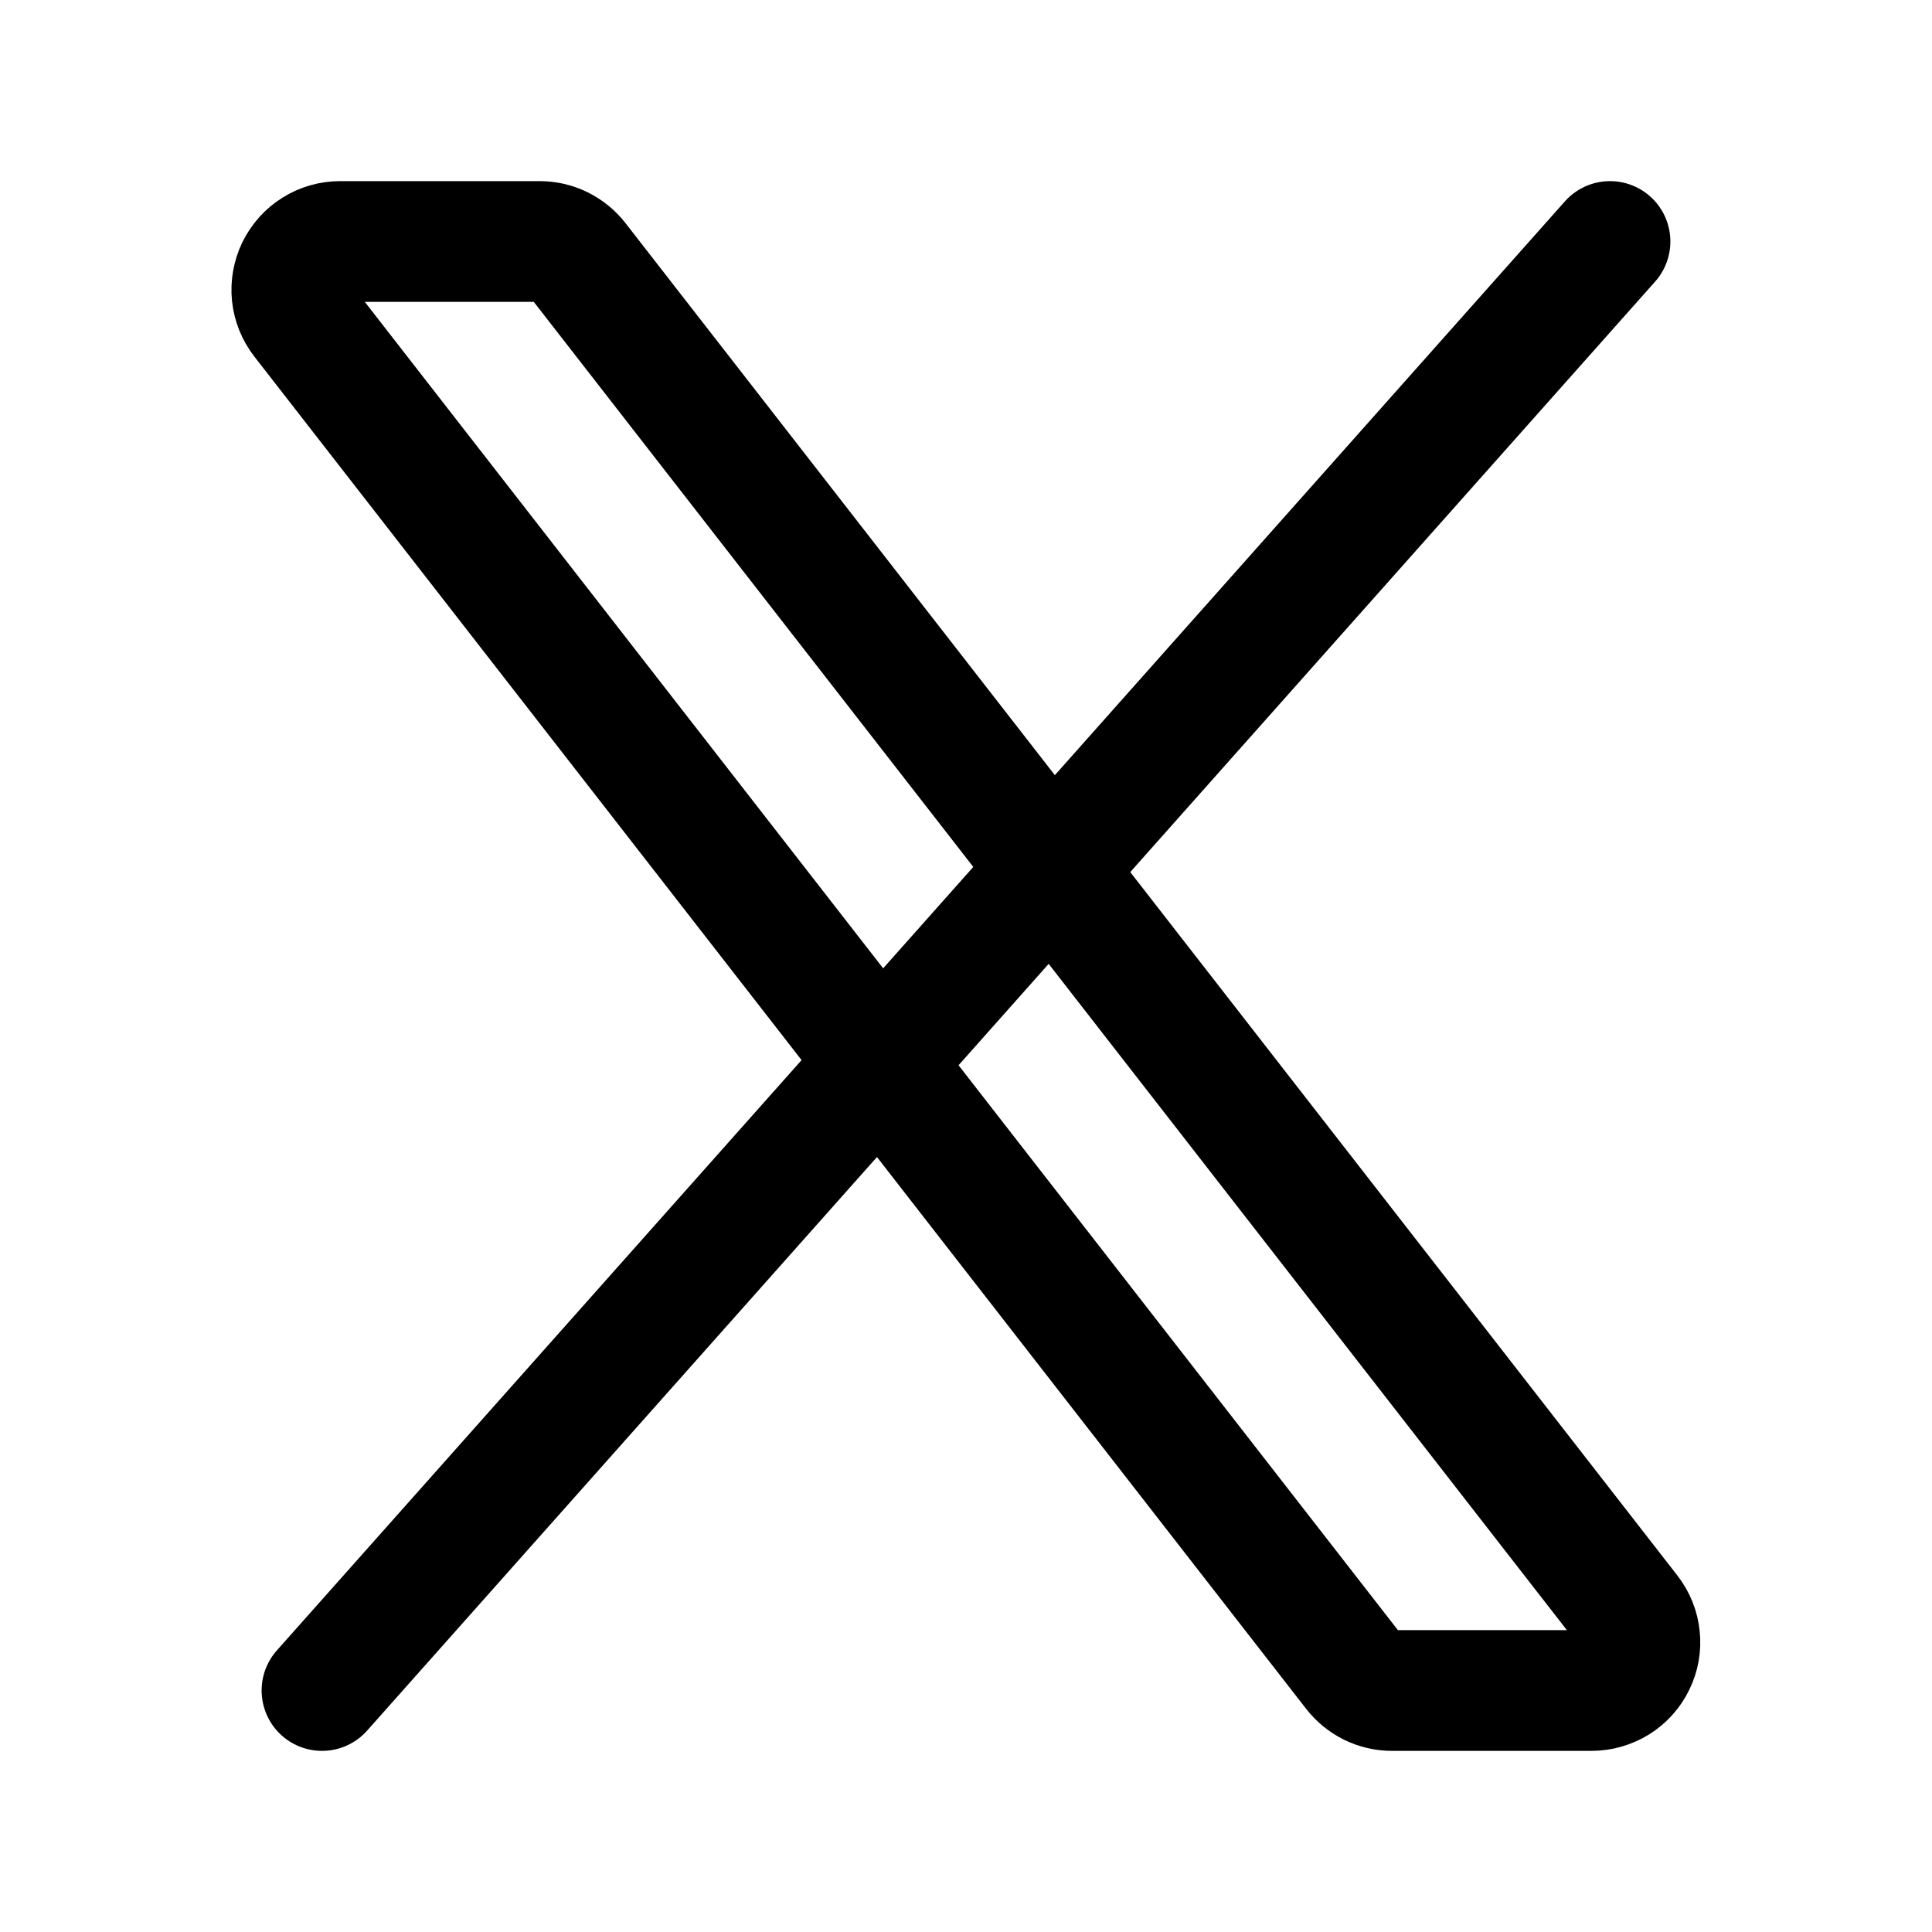
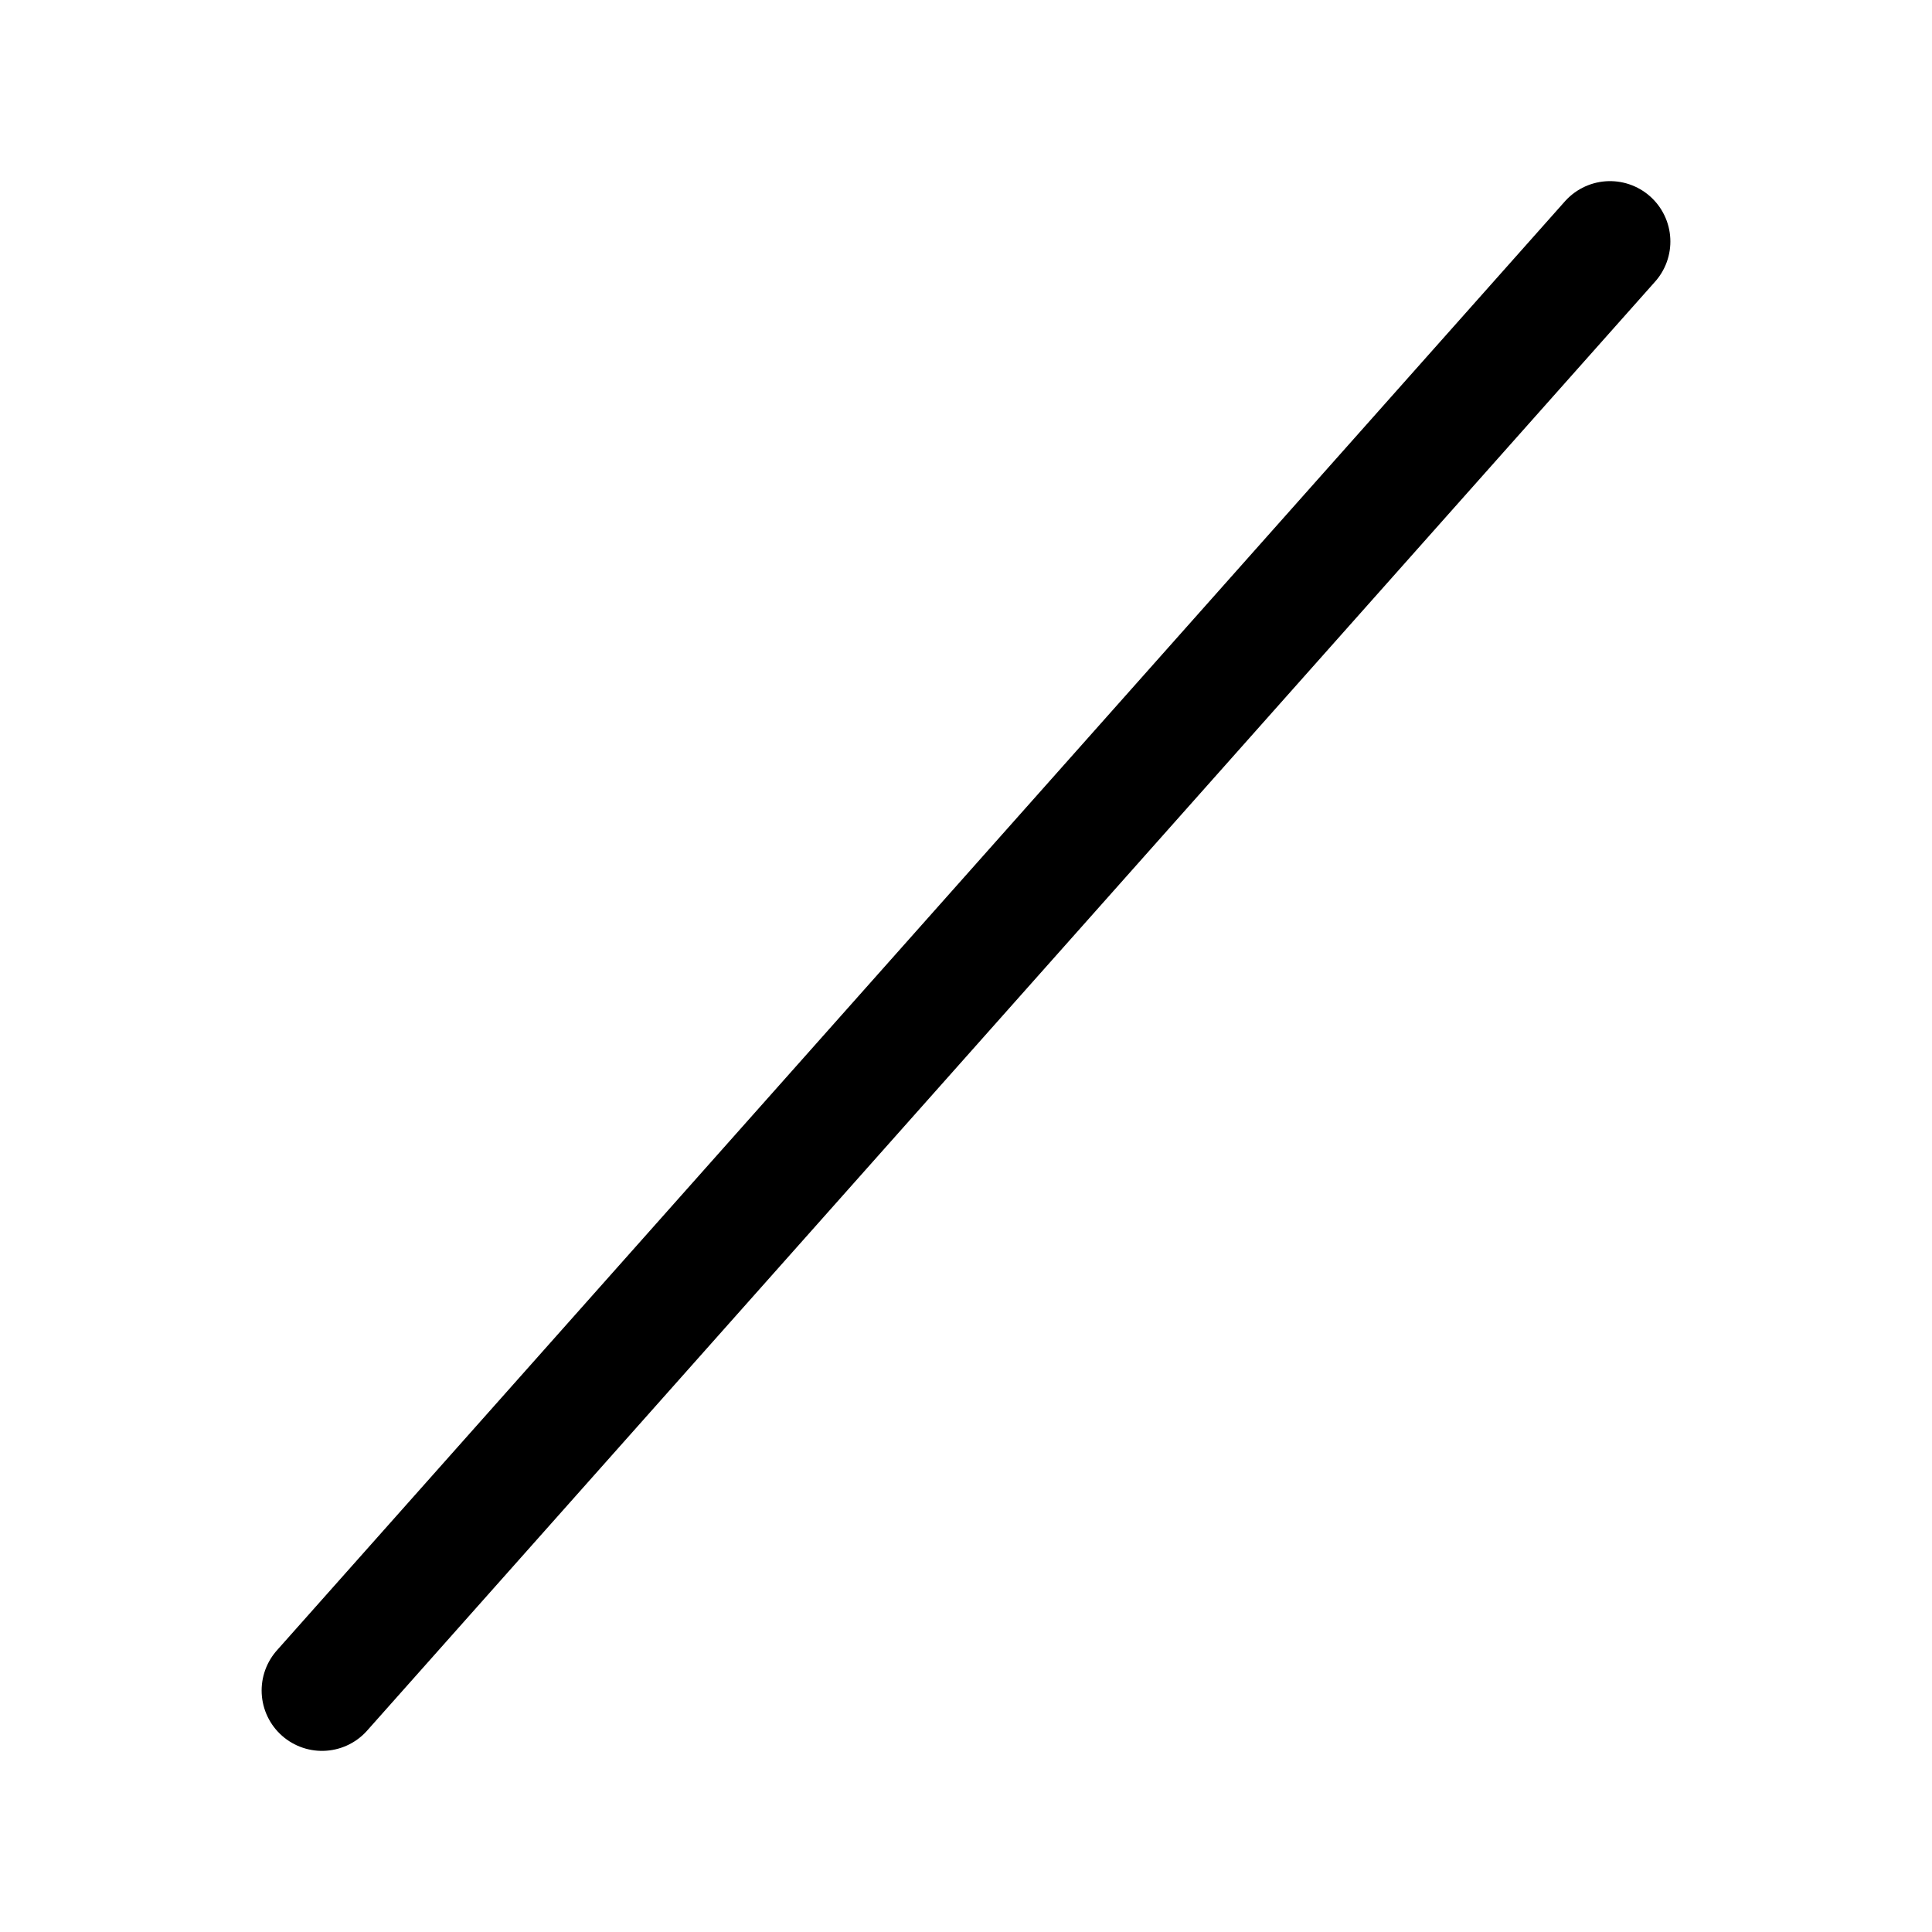
<svg xmlns="http://www.w3.org/2000/svg" width="24" height="24" viewBox="0 0 24 24" fill="none">
-   <path d="M16.818 20.768L3.751 3.968C3.682 3.879 3.64 3.773 3.628 3.661C3.617 3.55 3.637 3.437 3.686 3.336C3.736 3.235 3.812 3.15 3.907 3.091C4.003 3.031 4.113 3 4.225 3H6.705C6.796 3 6.886 3.021 6.968 3.061C7.05 3.102 7.122 3.16 7.178 3.232L20.245 20.032C20.314 20.121 20.357 20.227 20.368 20.339C20.38 20.45 20.36 20.563 20.31 20.664C20.261 20.765 20.184 20.85 20.089 20.909C19.993 20.968 19.883 21 19.771 21H17.291C17.2 21 17.11 20.979 17.028 20.939C16.946 20.898 16.874 20.84 16.818 20.768Z" stroke="black" stroke-width="1.5" />
  <path d="M20 3L4 21" stroke="black" stroke-width="1.5" stroke-linecap="round" />
</svg>